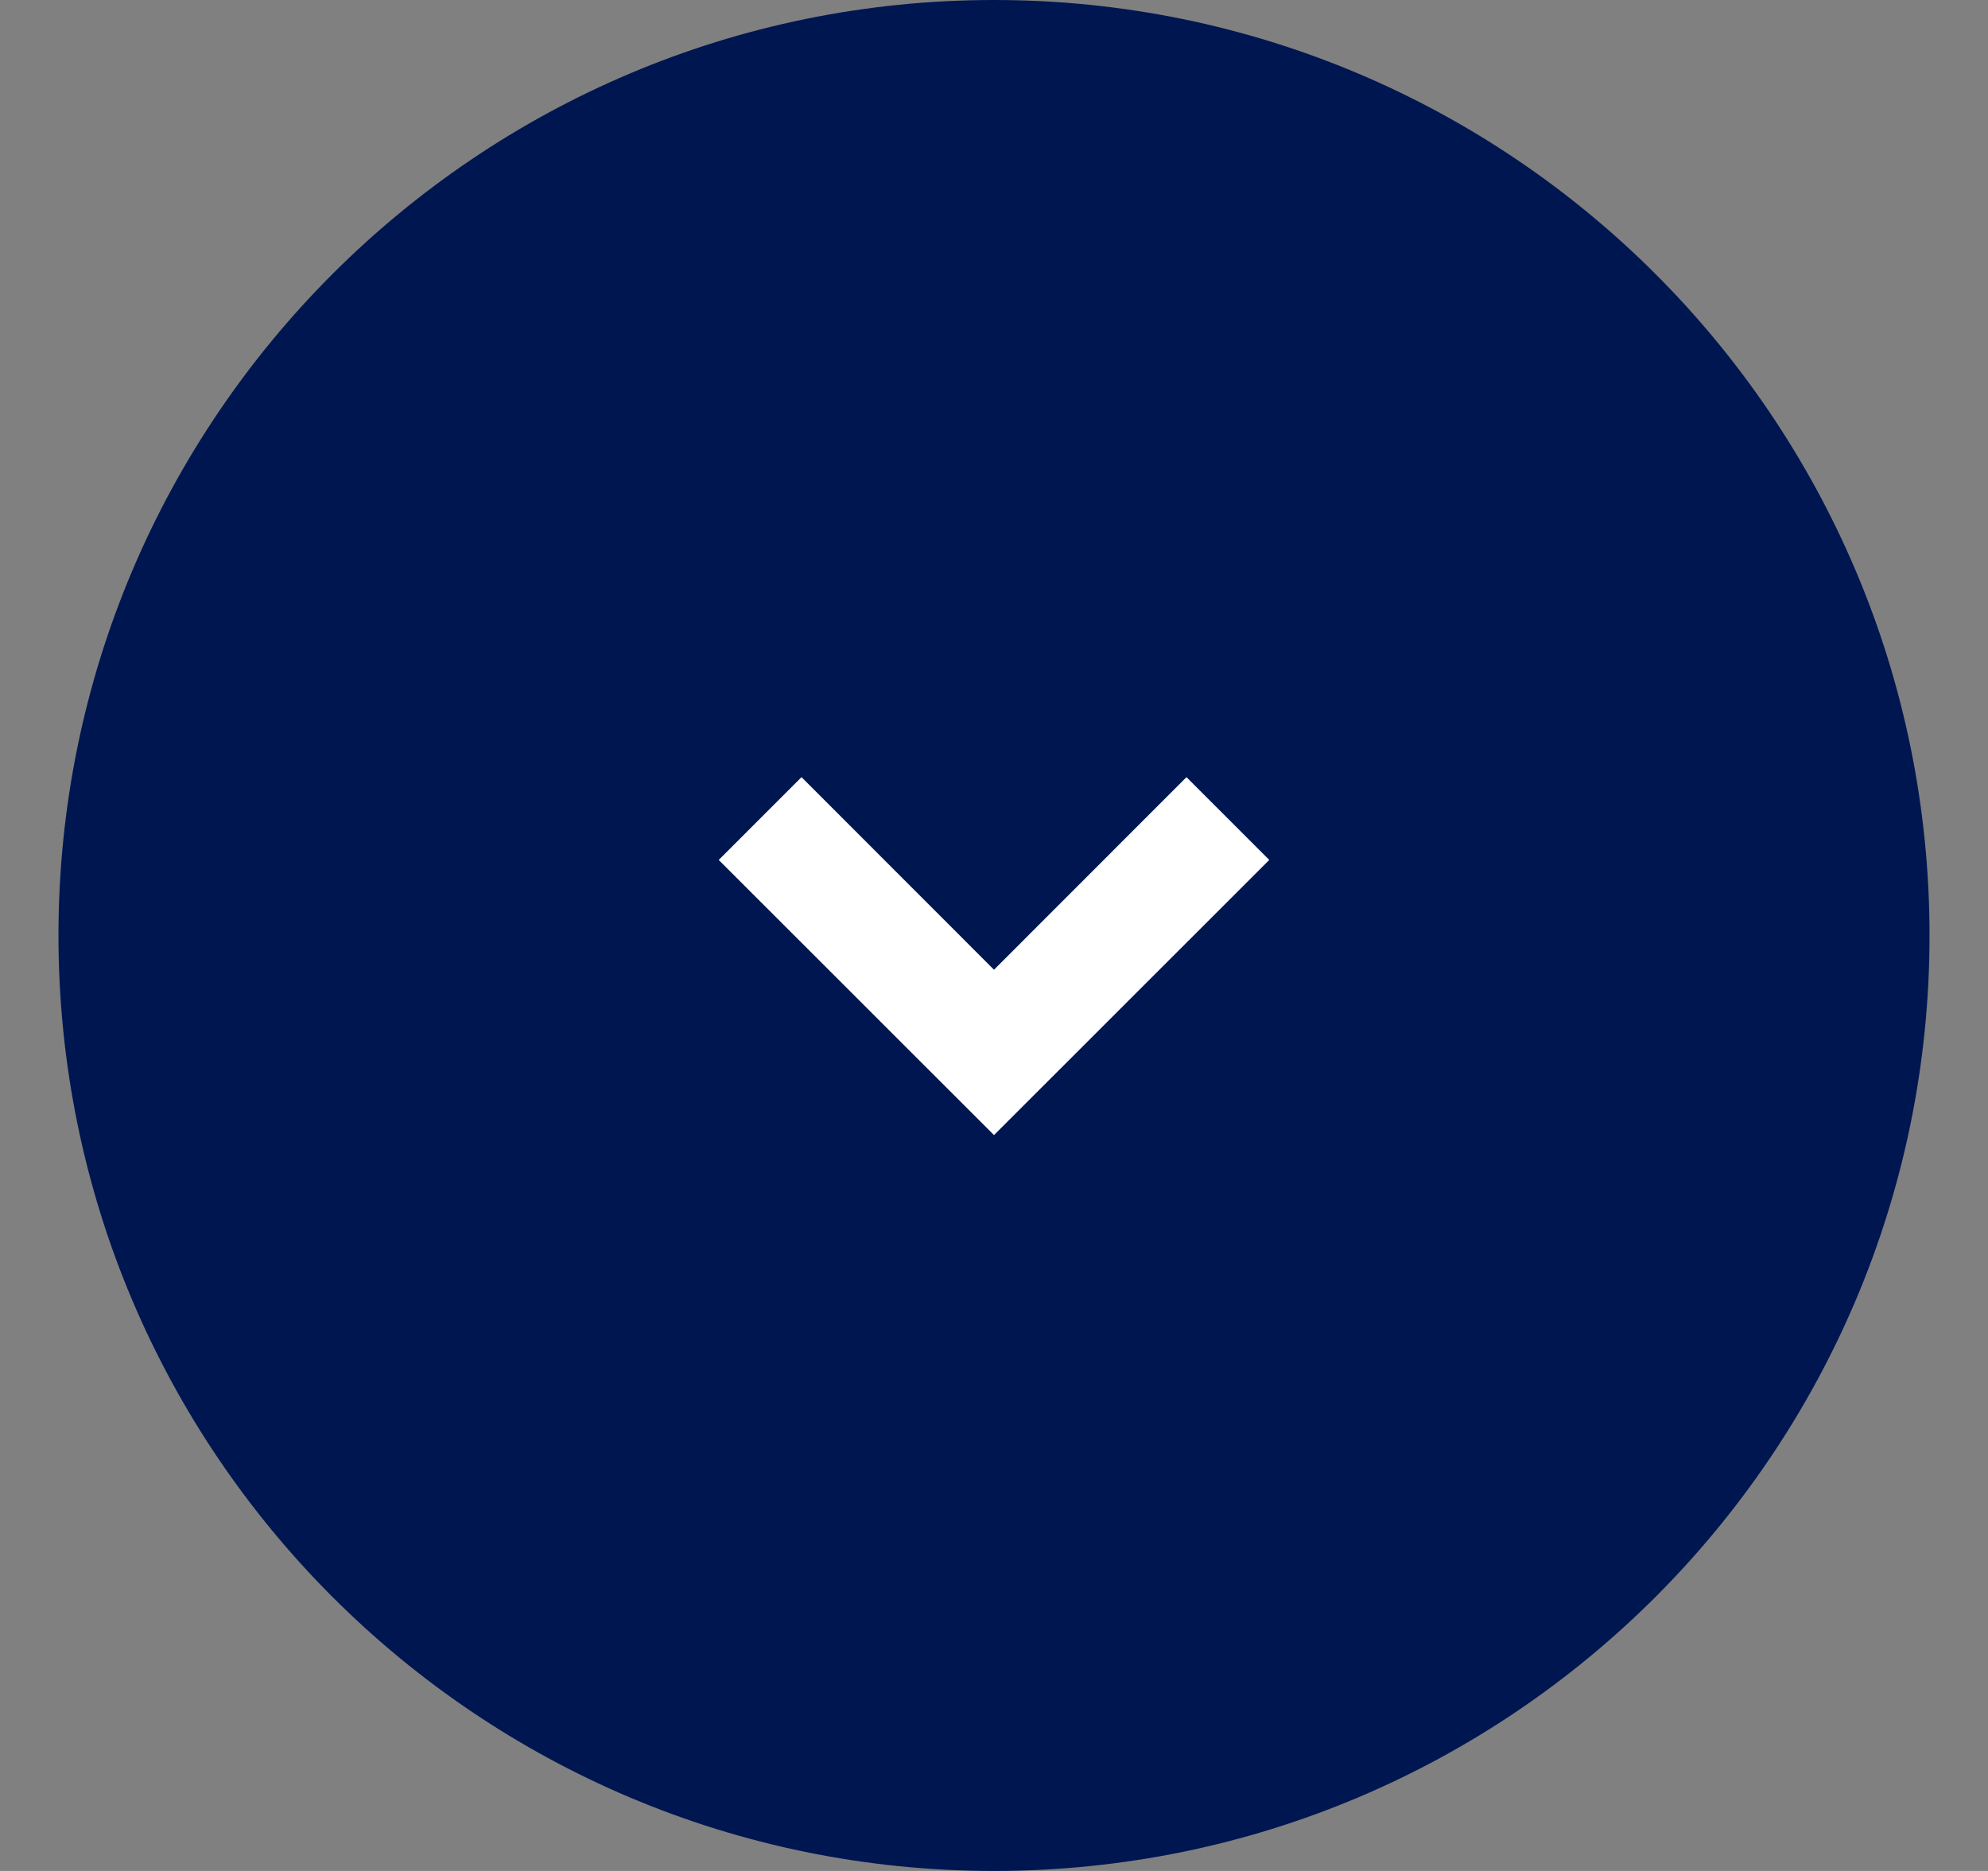
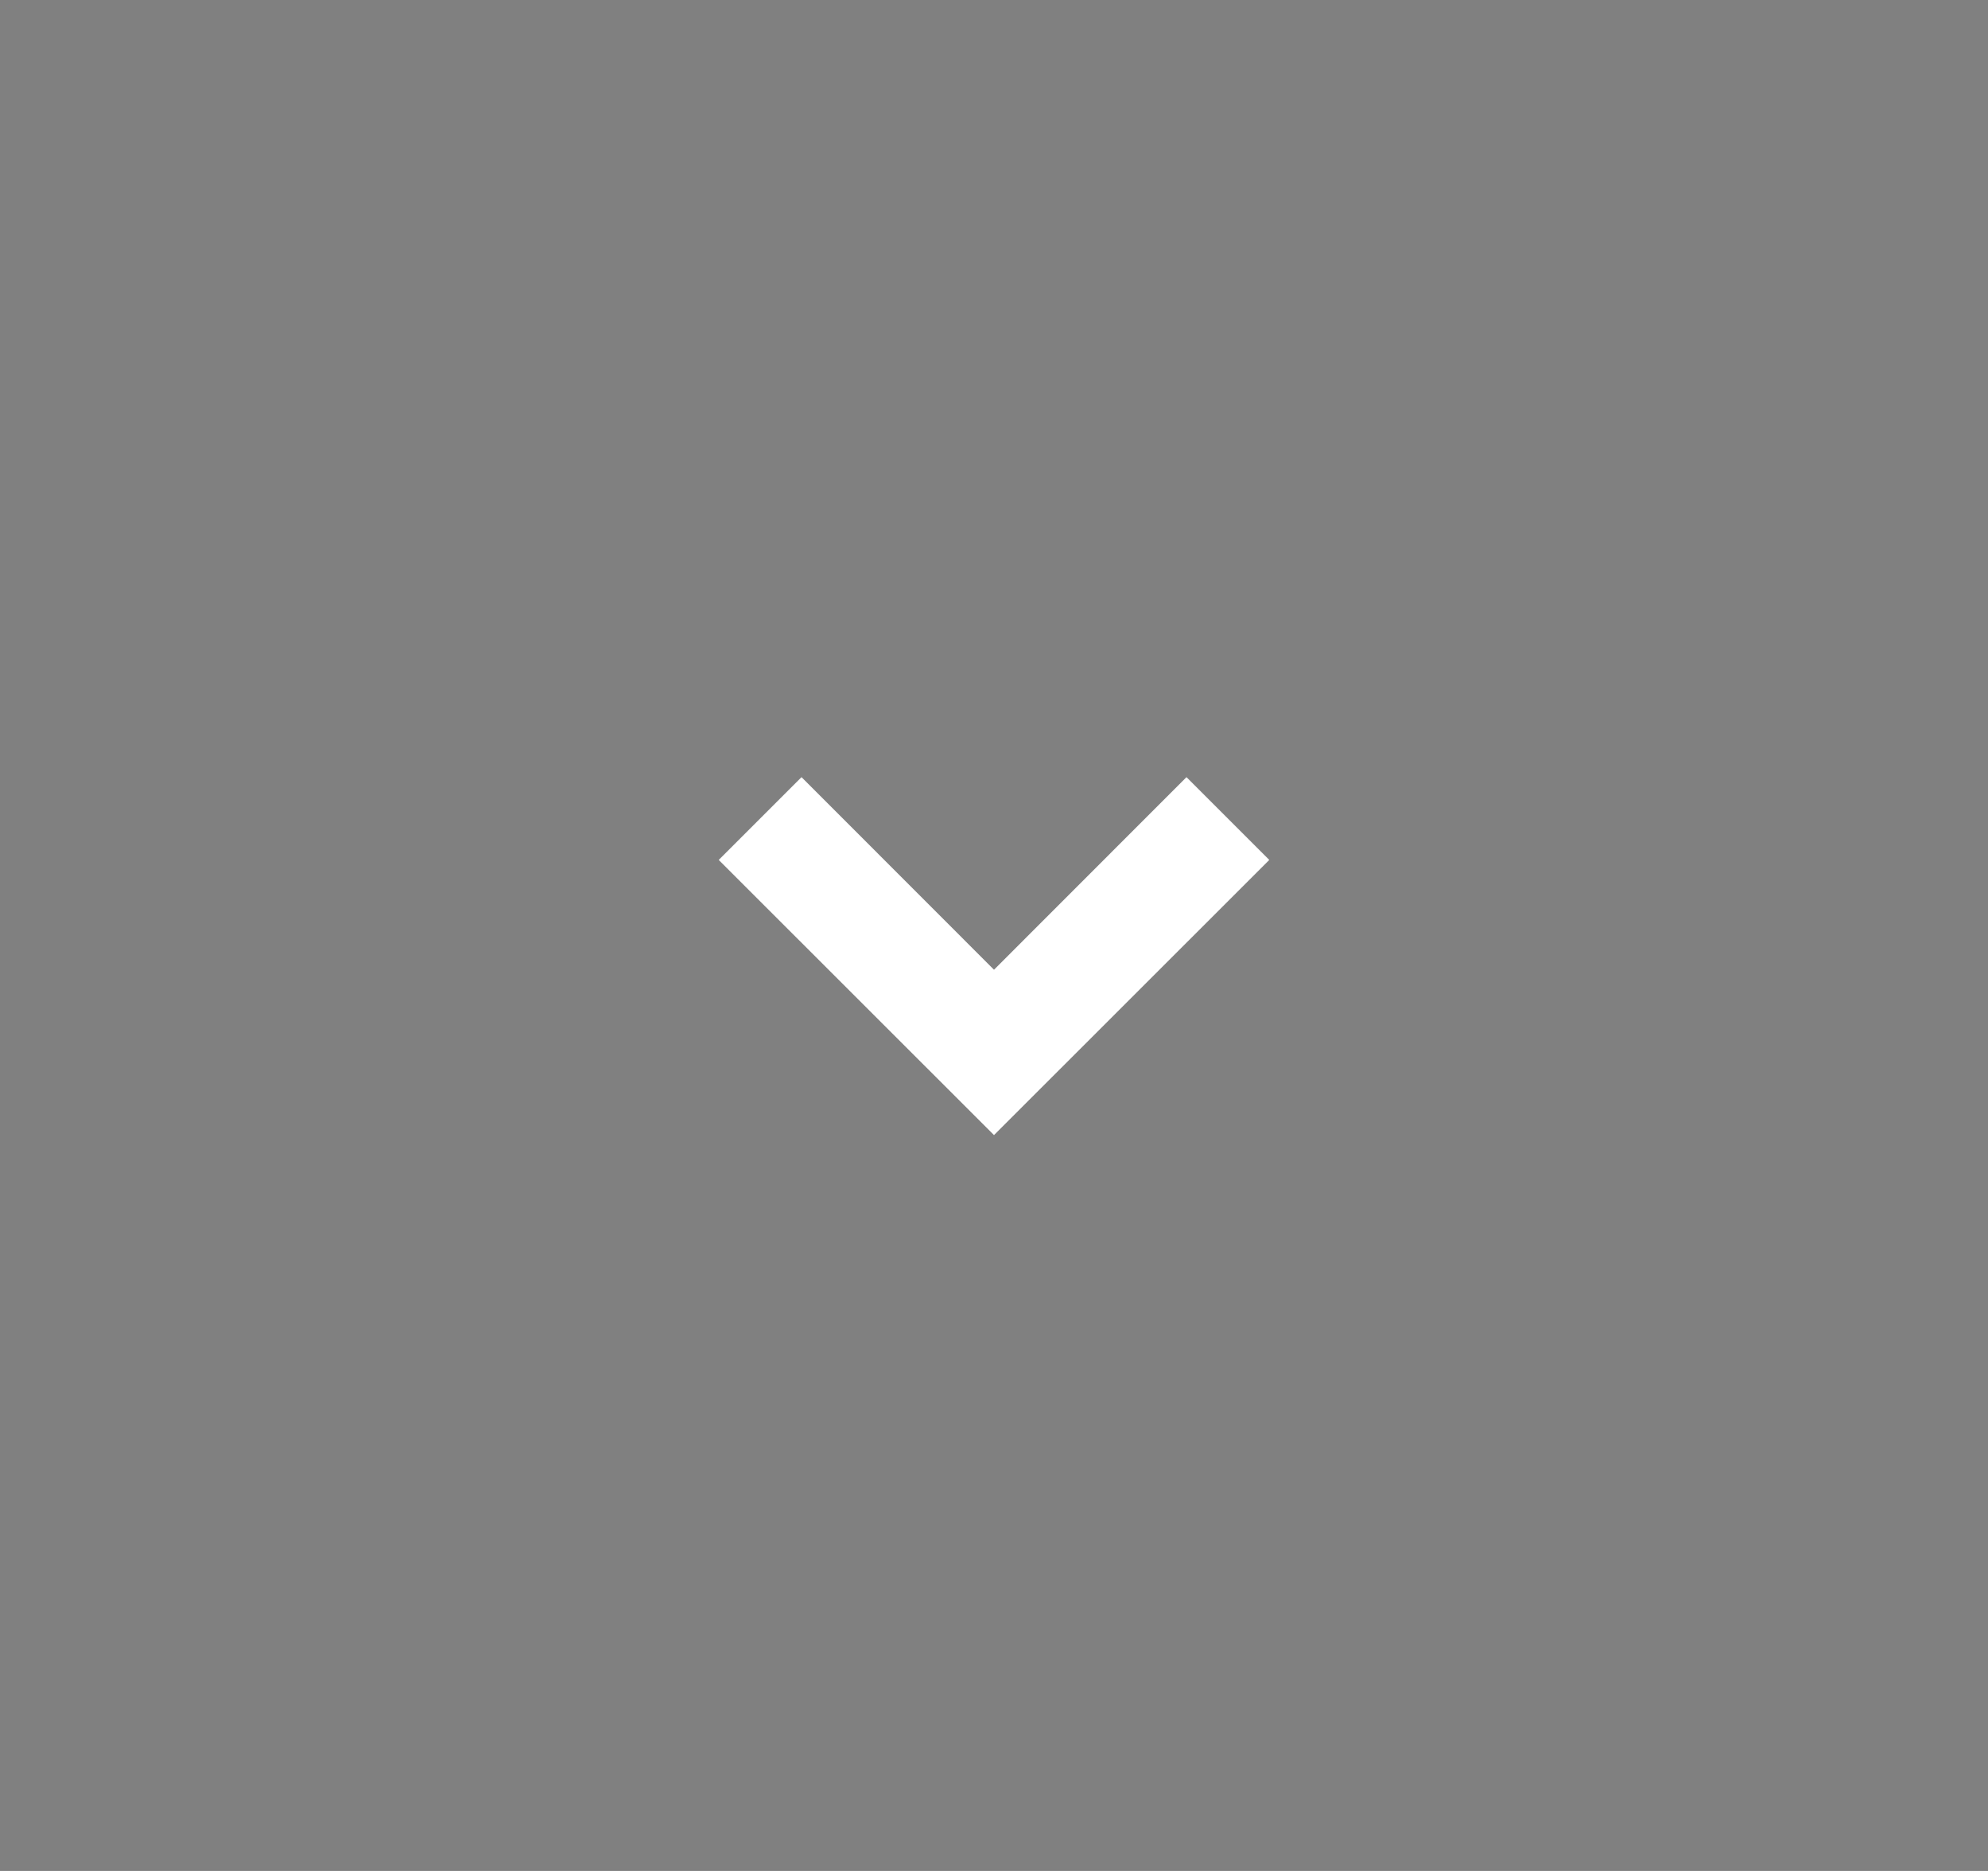
<svg xmlns="http://www.w3.org/2000/svg" width="17" height="16" viewBox="0 0 17 16" fill="none">
  <rect x="0" y="0" width="17" height="16" fill="#808080" stroke="none" />
-   <path d="M8.5 16C12.918 16 16.5 12.418 16.5 8C16.5 3.582 12.918 0 8.5 0C4.082 0 0.5 3.582 0.5 8C0.5 12.418 4.082 16 8.5 16Z" fill="#001651" />
  <path fill-rule="evenodd" clip-rule="evenodd" d="M8.5 8.293L6.854 6.646L6.146 7.354L8.5 9.707L10.854 7.354L10.146 6.646L8.5 8.293Z" fill="white" />
</svg>